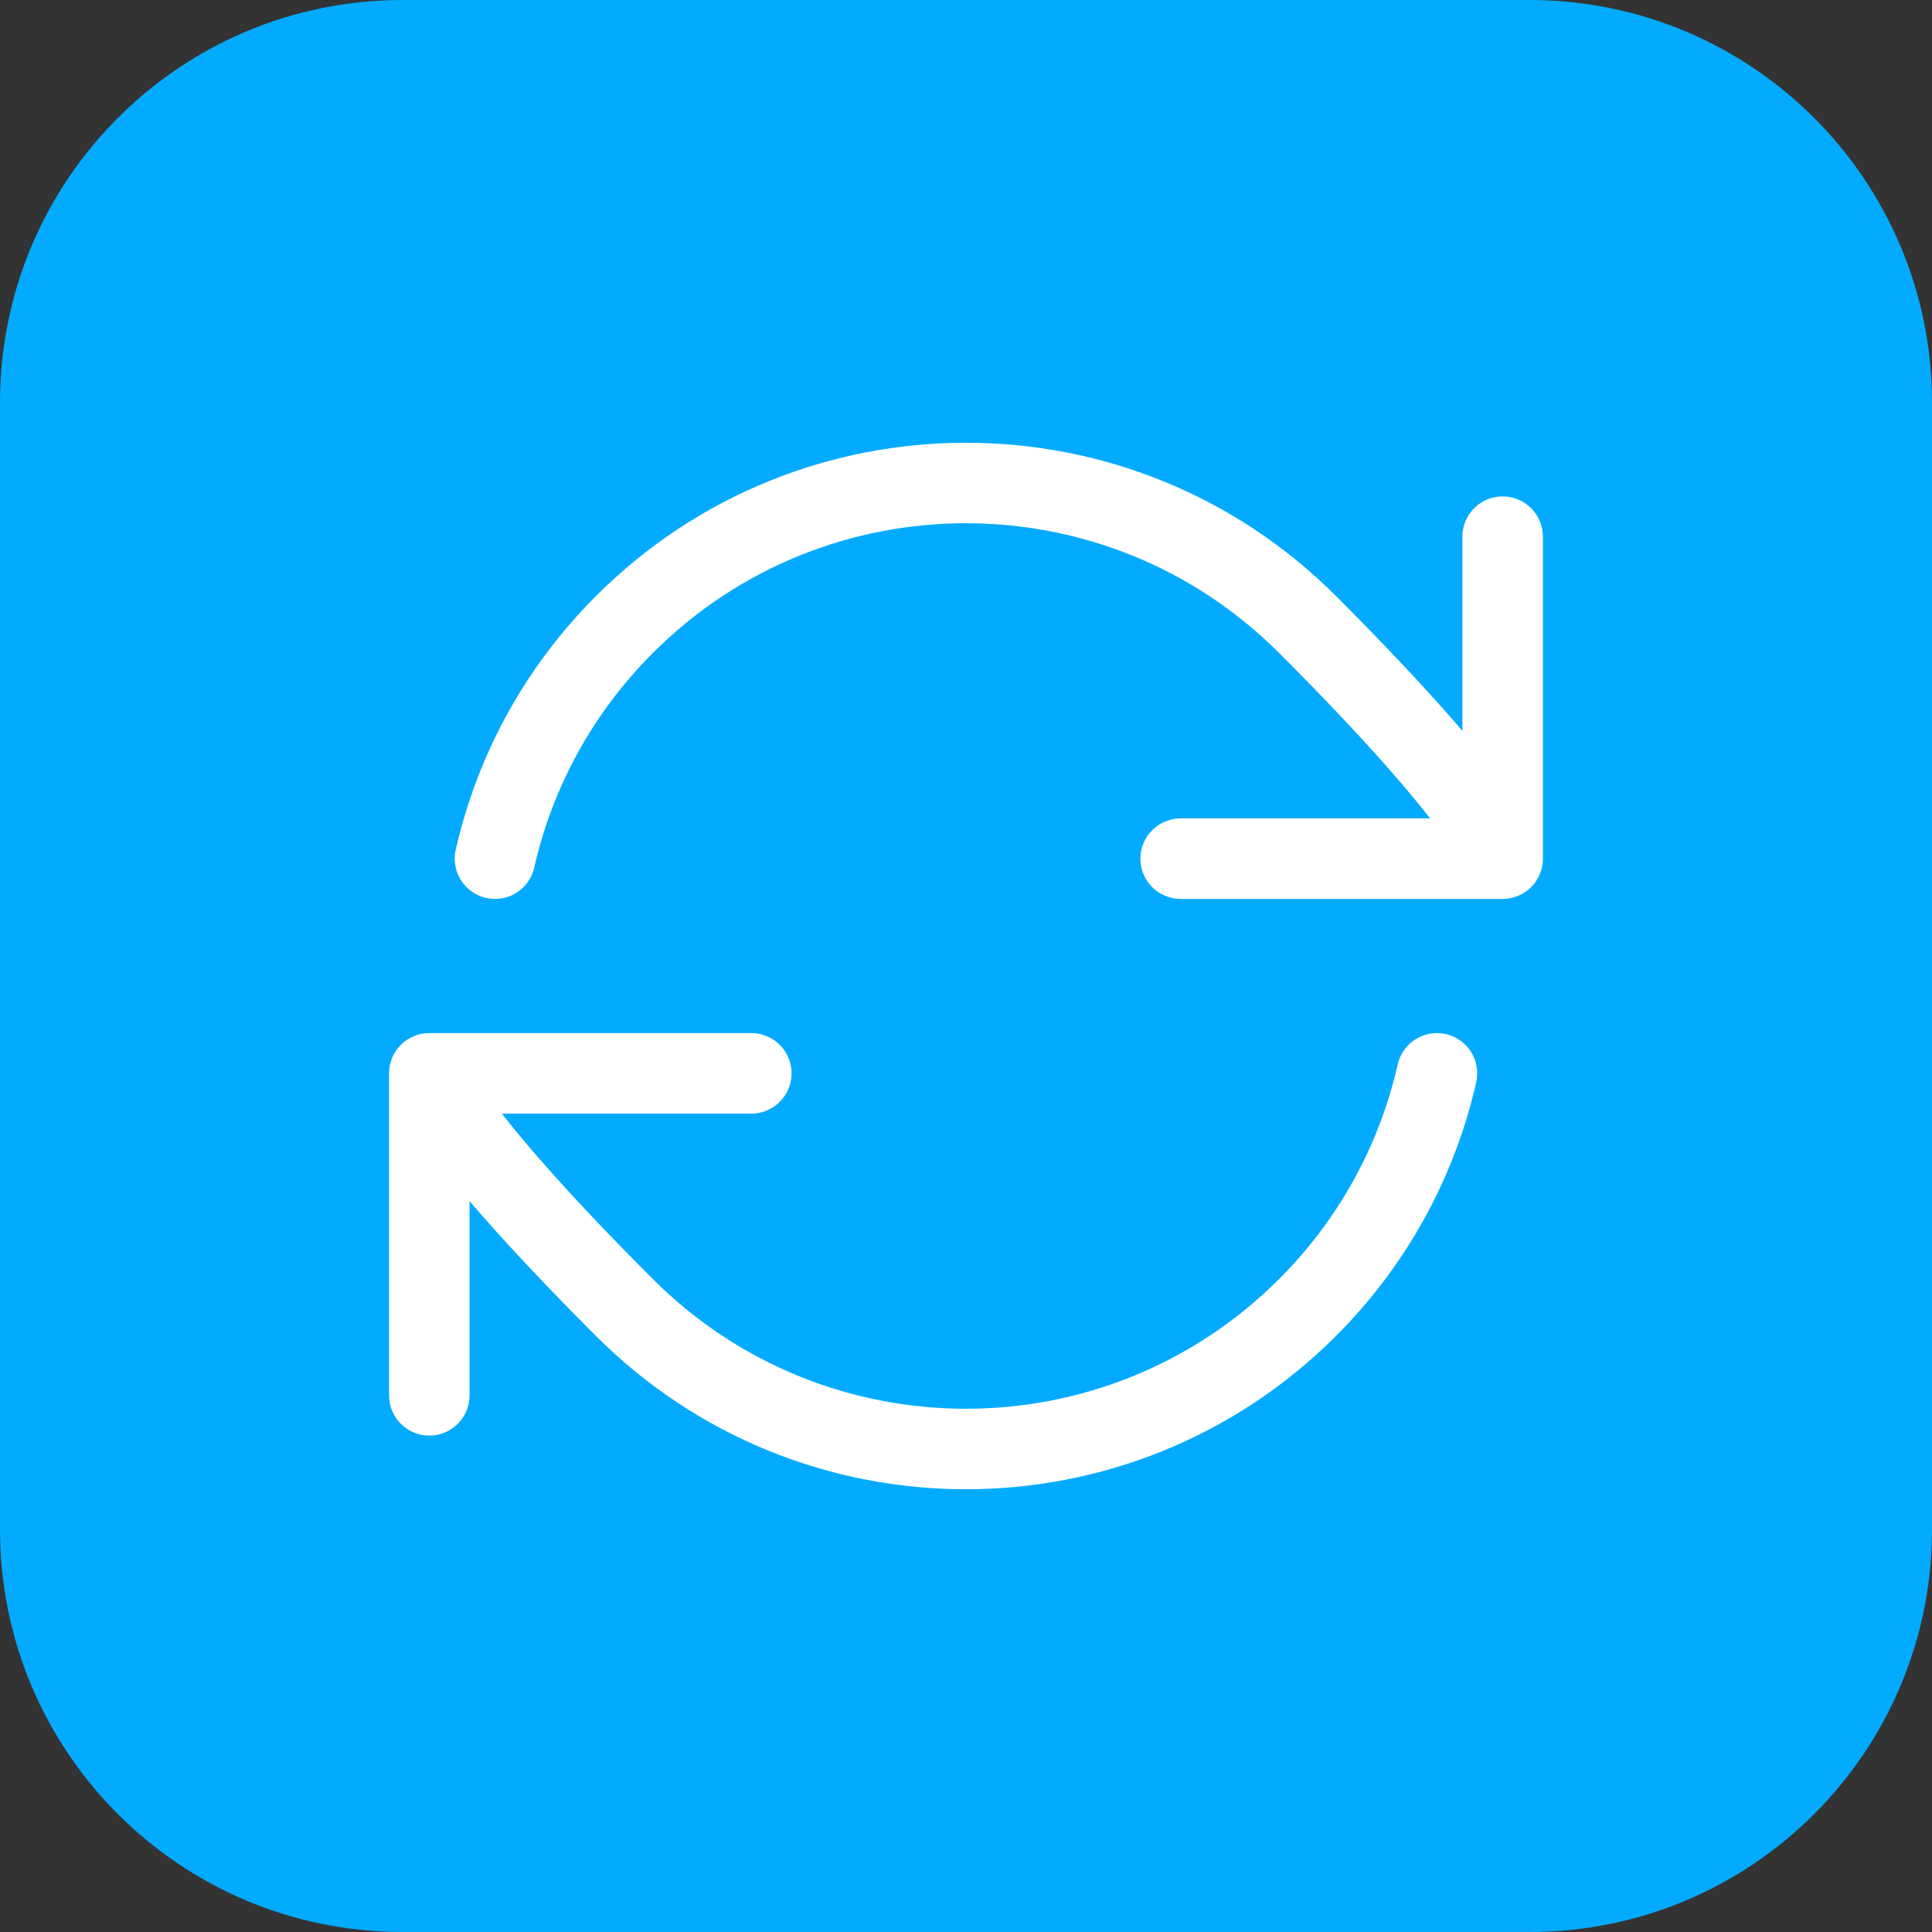
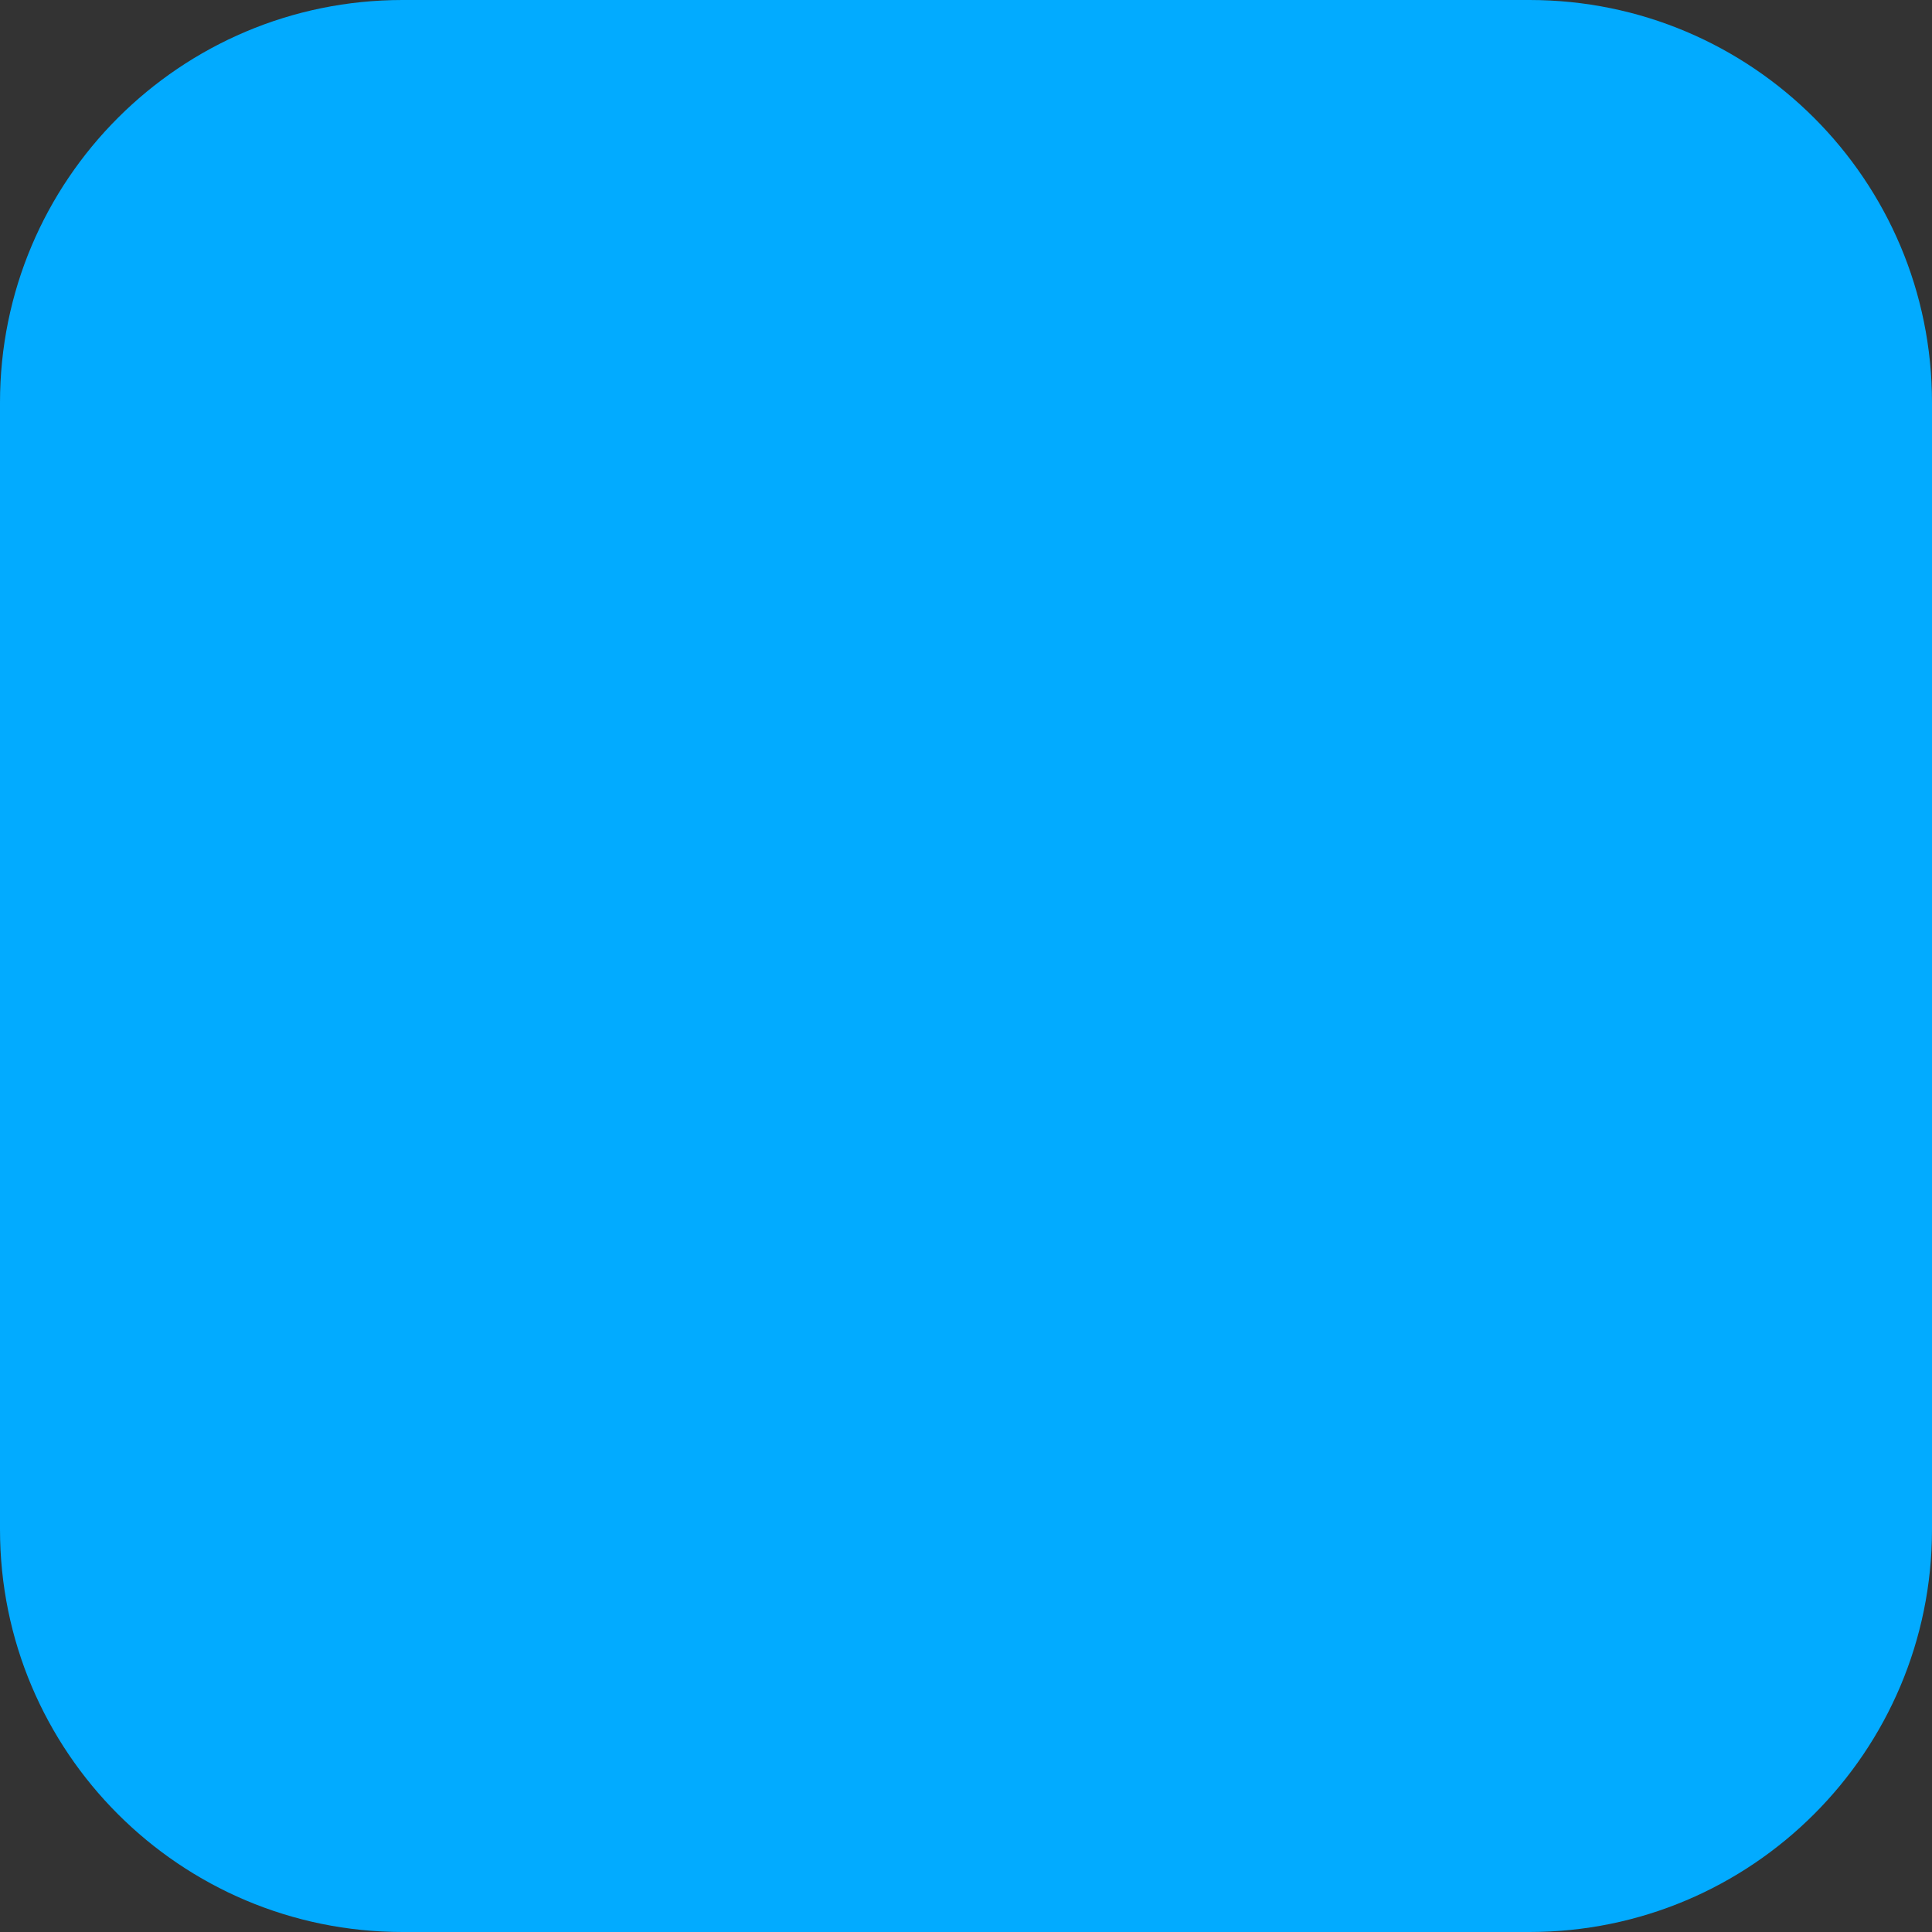
<svg xmlns="http://www.w3.org/2000/svg" width="48" height="48" viewBox="0 0 48 48" fill="none">
  <rect x="0" y="0" width="48" height="48" fill="#333333" stroke="none" />
-   <path d="M0 10C0 4.477 4.477 0 10 0H38C43.523 0 48 4.477 48 10V38C48 43.523 43.523 48 38 48H10C4.477 48 0 43.523 0 38V10Z" fill="#02ABFF" />
-   <path d="M10.666 26.667C10.666 26.667 10.828 27.799 15.514 32.485C20.2 37.172 27.798 37.172 32.485 32.485C34.145 30.825 35.217 28.799 35.701 26.667M10.666 26.667V34.667M10.666 26.667H18.666M37.333 21.333C37.333 21.333 37.171 20.201 32.485 15.515C27.798 10.828 20.2 10.828 15.514 15.515C13.854 17.175 12.782 19.201 12.298 21.333M37.333 21.333V13.333M37.333 21.333H29.333" stroke="white" stroke-width="2" stroke-linecap="round" stroke-linejoin="round" />
+   <path d="M0 10C0 4.477 4.477 0 10 0H38C43.523 0 48 4.477 48 10V38C48 43.523 43.523 48 38 48H10C4.477 48 0 43.523 0 38V10" fill="#02ABFF" />
</svg>